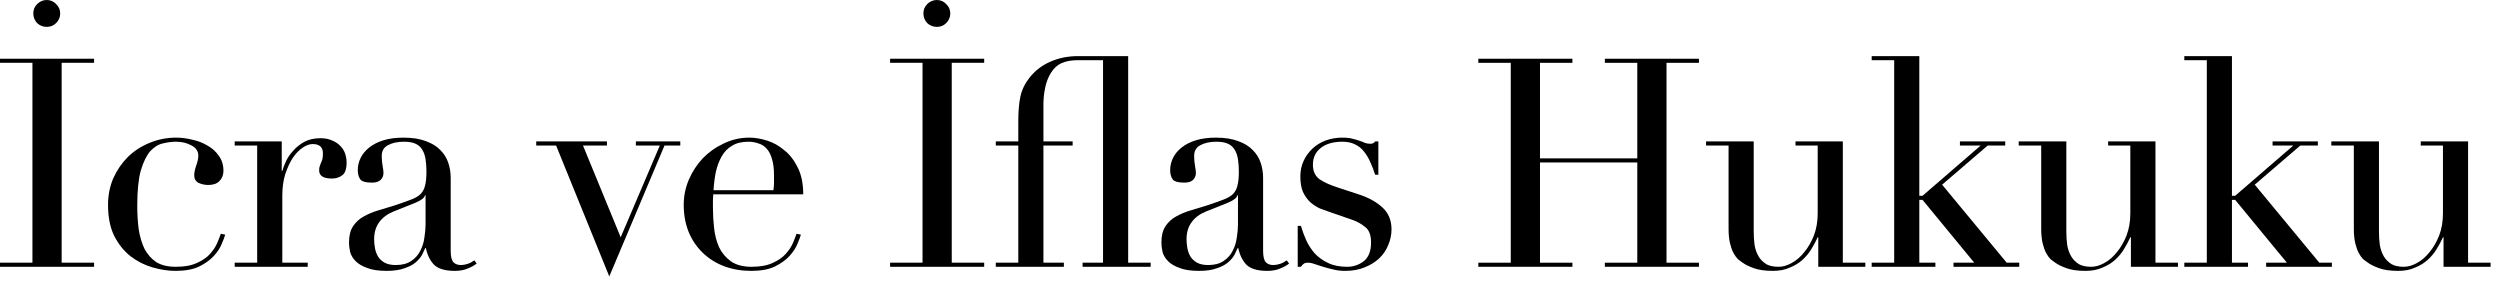
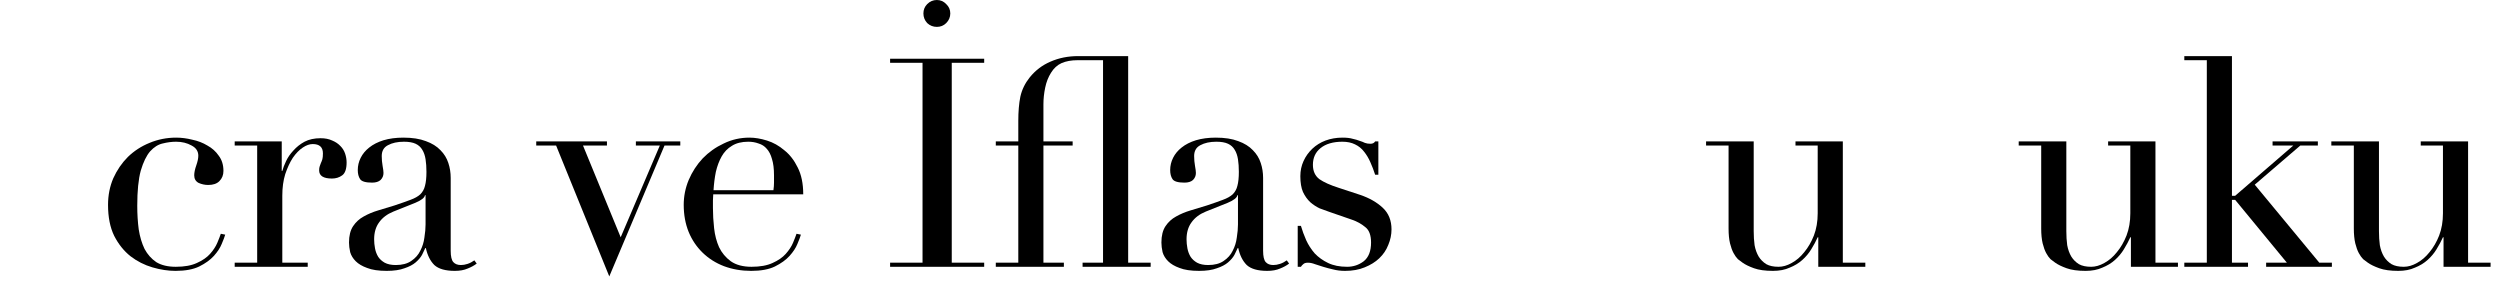
<svg xmlns="http://www.w3.org/2000/svg" fill="none" height="100%" overflow="visible" preserveAspectRatio="none" style="display: block;" viewBox="0 0 154 18" width="100%">
  <g id="cra ve flas Hukuku">
-     <path d="M0 16.182H1.998V3.87H0V3.618H5.796V3.87H3.798V16.182H5.796V16.434H0V16.182ZM2.052 0.828C2.052 0.6 2.13 0.408 2.286 0.252C2.454 0.084 2.652 0 2.88 0C3.108 0 3.3 0.084 3.456 0.252C3.624 0.408 3.708 0.6 3.708 0.828C3.708 1.056 3.624 1.254 3.456 1.422C3.3 1.578 3.108 1.656 2.88 1.656C2.652 1.656 2.454 1.578 2.286 1.422C2.13 1.254 2.052 1.056 2.052 0.828Z" fill="black" />
    <path d="M13.873 14.454C13.836 14.586 13.764 14.778 13.656 15.03C13.56 15.27 13.399 15.516 13.171 15.768C12.954 16.008 12.655 16.224 12.271 16.416C11.899 16.596 11.412 16.686 10.812 16.686C10.357 16.686 9.883 16.614 9.391 16.47C8.899 16.326 8.449 16.098 8.041 15.786C7.633 15.462 7.297 15.042 7.033 14.526C6.781 14.01 6.655 13.374 6.655 12.618C6.655 12.03 6.763 11.484 6.979 10.98C7.207 10.476 7.507 10.038 7.879 9.666C8.263 9.294 8.707 9.006 9.211 8.802C9.727 8.586 10.273 8.478 10.848 8.478C11.172 8.478 11.502 8.52 11.838 8.604C12.187 8.676 12.498 8.796 12.774 8.964C13.062 9.12 13.296 9.33 13.476 9.594C13.668 9.846 13.764 10.158 13.764 10.53C13.764 10.782 13.681 10.992 13.512 11.16C13.357 11.316 13.129 11.394 12.829 11.394C12.624 11.394 12.427 11.352 12.235 11.268C12.055 11.172 11.964 11.016 11.964 10.8C11.964 10.632 12.007 10.428 12.091 10.188C12.175 9.948 12.216 9.75 12.216 9.594C12.216 9.318 12.079 9.108 11.803 8.964C11.527 8.808 11.209 8.73 10.848 8.73C10.585 8.73 10.309 8.766 10.021 8.838C9.745 8.898 9.487 9.06 9.247 9.324C9.019 9.588 8.827 9.984 8.671 10.512C8.527 11.04 8.455 11.76 8.455 12.672C8.455 13.188 8.485 13.674 8.545 14.13C8.617 14.586 8.737 14.988 8.905 15.336C9.085 15.672 9.325 15.942 9.625 16.146C9.937 16.338 10.338 16.434 10.831 16.434C11.358 16.434 11.79 16.356 12.127 16.2C12.475 16.044 12.745 15.858 12.937 15.642C13.14 15.414 13.29 15.186 13.386 14.958C13.482 14.73 13.555 14.544 13.602 14.4L13.873 14.454Z" fill="black" />
    <path d="M14.457 16.182H15.842V8.964H14.457V8.712H17.355V10.53H17.39C17.439 10.35 17.517 10.146 17.625 9.918C17.733 9.69 17.883 9.474 18.075 9.27C18.267 9.054 18.494 8.874 18.759 8.73C19.035 8.586 19.364 8.514 19.748 8.514C20.024 8.514 20.265 8.562 20.468 8.658C20.672 8.742 20.84 8.856 20.973 9C21.105 9.132 21.201 9.288 21.261 9.468C21.32 9.648 21.351 9.828 21.351 10.008C21.351 10.404 21.261 10.668 21.081 10.8C20.901 10.932 20.691 10.998 20.451 10.998C19.922 10.998 19.659 10.83 19.659 10.494C19.659 10.386 19.671 10.302 19.695 10.242C19.718 10.17 19.742 10.104 19.767 10.044C19.802 9.972 19.832 9.894 19.857 9.81C19.881 9.726 19.892 9.606 19.892 9.45C19.892 9.066 19.683 8.874 19.262 8.874C19.07 8.874 18.866 8.946 18.651 9.09C18.434 9.234 18.23 9.444 18.038 9.72C17.858 9.996 17.703 10.332 17.57 10.728C17.451 11.112 17.39 11.556 17.39 12.06V16.182H18.956V16.434H14.457V16.182Z" fill="black" />
    <path d="M26.215 12.024H26.179C26.155 12.18 25.957 12.336 25.585 12.492L24.235 13.032C23.851 13.188 23.557 13.41 23.353 13.698C23.149 13.974 23.047 14.322 23.047 14.742C23.047 14.922 23.065 15.108 23.101 15.3C23.137 15.492 23.203 15.666 23.299 15.822C23.395 15.966 23.527 16.086 23.695 16.182C23.875 16.278 24.103 16.326 24.379 16.326C24.775 16.326 25.093 16.242 25.333 16.074C25.585 15.906 25.771 15.696 25.891 15.444C26.023 15.192 26.107 14.922 26.143 14.634C26.191 14.334 26.215 14.064 26.215 13.824V12.024ZM29.365 16.236C29.209 16.356 29.023 16.458 28.807 16.542C28.591 16.638 28.327 16.686 28.015 16.686C27.439 16.686 27.019 16.566 26.755 16.326C26.503 16.074 26.329 15.726 26.233 15.282H26.197C26.149 15.39 26.083 15.528 25.999 15.696C25.915 15.852 25.783 16.008 25.603 16.164C25.435 16.308 25.207 16.428 24.919 16.524C24.631 16.632 24.265 16.686 23.821 16.686C23.317 16.686 22.915 16.626 22.615 16.506C22.315 16.398 22.081 16.26 21.913 16.092C21.745 15.924 21.631 15.738 21.571 15.534C21.523 15.318 21.499 15.12 21.499 14.94C21.499 14.52 21.583 14.184 21.751 13.932C21.919 13.68 22.135 13.482 22.399 13.338C22.675 13.182 22.975 13.056 23.299 12.96C23.635 12.864 23.971 12.762 24.307 12.654C24.703 12.522 25.027 12.408 25.279 12.312C25.543 12.216 25.747 12.102 25.891 11.97C26.035 11.826 26.131 11.652 26.179 11.448C26.239 11.232 26.269 10.944 26.269 10.584C26.269 10.296 26.251 10.038 26.215 9.81C26.179 9.582 26.113 9.39 26.017 9.234C25.921 9.066 25.783 8.94 25.603 8.856C25.423 8.772 25.183 8.73 24.883 8.73C24.487 8.73 24.157 8.802 23.893 8.946C23.641 9.078 23.515 9.3 23.515 9.612C23.515 9.816 23.533 10.02 23.569 10.224C23.605 10.416 23.623 10.56 23.623 10.656C23.623 10.824 23.563 10.968 23.443 11.088C23.323 11.196 23.149 11.25 22.921 11.25C22.525 11.25 22.279 11.178 22.183 11.034C22.087 10.89 22.039 10.704 22.039 10.476C22.039 10.212 22.099 9.96 22.219 9.72C22.339 9.48 22.513 9.27 22.741 9.09C22.981 8.898 23.275 8.748 23.623 8.64C23.983 8.532 24.391 8.478 24.847 8.478C25.399 8.478 25.861 8.55 26.233 8.694C26.605 8.826 26.905 9.012 27.133 9.252C27.361 9.48 27.523 9.744 27.619 10.044C27.715 10.332 27.763 10.638 27.763 10.962V15.444C27.763 15.792 27.817 16.026 27.925 16.146C28.033 16.266 28.189 16.326 28.393 16.326C28.525 16.326 28.663 16.302 28.807 16.254C28.951 16.206 29.089 16.134 29.221 16.038L29.365 16.236Z" fill="black" />
    <path d="M33.032 8.712H37.388V8.964H35.912L38.234 14.616L40.646 8.964H39.17V8.712H41.906V8.964H40.934L37.532 17.028L34.256 8.964H33.032V8.712Z" fill="black" />
    <path d="M47.643 11.718C47.667 11.55 47.679 11.394 47.679 11.25C47.679 11.106 47.679 10.956 47.679 10.8C47.679 10.392 47.637 10.056 47.553 9.792C47.481 9.528 47.373 9.318 47.229 9.162C47.097 9.006 46.929 8.898 46.725 8.838C46.533 8.766 46.323 8.73 46.095 8.73C45.687 8.73 45.351 8.814 45.087 8.982C44.823 9.138 44.613 9.354 44.457 9.63C44.301 9.906 44.181 10.224 44.097 10.584C44.025 10.944 43.977 11.322 43.953 11.718H47.643ZM43.935 11.97C43.935 12.09 43.929 12.216 43.917 12.348C43.917 12.468 43.917 12.624 43.917 12.816C43.917 13.212 43.941 13.626 43.989 14.058C44.037 14.49 44.139 14.88 44.295 15.228C44.463 15.576 44.703 15.864 45.015 16.092C45.339 16.32 45.765 16.434 46.293 16.434C46.821 16.434 47.253 16.356 47.589 16.2C47.937 16.044 48.207 15.858 48.399 15.642C48.603 15.414 48.753 15.186 48.849 14.958C48.945 14.73 49.017 14.544 49.065 14.4L49.335 14.454C49.299 14.586 49.227 14.778 49.119 15.03C49.023 15.27 48.861 15.516 48.633 15.768C48.417 16.008 48.117 16.224 47.733 16.416C47.361 16.596 46.875 16.686 46.275 16.686C45.675 16.686 45.117 16.59 44.601 16.398C44.097 16.206 43.659 15.93 43.287 15.57C42.915 15.21 42.627 14.784 42.423 14.292C42.219 13.788 42.117 13.23 42.117 12.618C42.117 12.09 42.219 11.58 42.423 11.088C42.639 10.584 42.927 10.14 43.287 9.756C43.659 9.372 44.091 9.066 44.583 8.838C45.075 8.598 45.603 8.478 46.167 8.478C46.503 8.478 46.863 8.538 47.247 8.658C47.631 8.778 47.985 8.976 48.309 9.252C48.645 9.516 48.921 9.87 49.137 10.314C49.365 10.758 49.479 11.31 49.479 11.97H43.935Z" fill="black" />
    <path d="M54.83 16.182H56.828V3.87H54.83V3.618H60.626V3.87H58.628V16.182H60.626V16.434H54.83V16.182ZM56.882 0.828C56.882 0.6 56.96 0.408 57.116 0.252C57.284 0.084 57.482 0 57.71 0C57.938 0 58.13 0.084 58.286 0.252C58.454 0.408 58.538 0.6 58.538 0.828C58.538 1.056 58.454 1.254 58.286 1.422C58.13 1.578 57.938 1.656 57.71 1.656C57.482 1.656 57.284 1.578 57.116 1.422C56.96 1.254 56.882 1.056 56.882 0.828Z" fill="black" />
    <path d="M61.341 16.182H62.727V8.964H61.341V8.712H62.727V7.452C62.727 6.876 62.769 6.378 62.853 5.958C62.949 5.526 63.141 5.13 63.429 4.77C63.777 4.338 64.203 4.014 64.707 3.798C65.223 3.57 65.793 3.456 66.417 3.456C67.413 3.456 67.929 3.456 67.965 3.456H69.495V16.182H70.881V16.434H66.687V16.182H67.947V3.708H66.381C65.997 3.708 65.667 3.768 65.391 3.888C65.127 4.008 64.911 4.206 64.743 4.482C64.575 4.746 64.455 5.052 64.383 5.4C64.311 5.748 64.275 6.09 64.275 6.426V8.712H66.075V8.964H64.275V16.182H65.535V16.434H61.341V16.182Z" fill="black" />
    <path d="M76.259 12.024H76.223C76.199 12.18 76.001 12.336 75.629 12.492L74.279 13.032C73.895 13.188 73.601 13.41 73.397 13.698C73.193 13.974 73.091 14.322 73.091 14.742C73.091 14.922 73.109 15.108 73.145 15.3C73.181 15.492 73.247 15.666 73.343 15.822C73.439 15.966 73.571 16.086 73.739 16.182C73.919 16.278 74.147 16.326 74.423 16.326C74.819 16.326 75.137 16.242 75.377 16.074C75.629 15.906 75.815 15.696 75.935 15.444C76.067 15.192 76.151 14.922 76.187 14.634C76.235 14.334 76.259 14.064 76.259 13.824V12.024ZM79.409 16.236C79.253 16.356 79.067 16.458 78.851 16.542C78.635 16.638 78.371 16.686 78.059 16.686C77.483 16.686 77.063 16.566 76.799 16.326C76.547 16.074 76.373 15.726 76.277 15.282H76.241C76.193 15.39 76.127 15.528 76.043 15.696C75.959 15.852 75.827 16.008 75.647 16.164C75.479 16.308 75.251 16.428 74.963 16.524C74.675 16.632 74.309 16.686 73.865 16.686C73.361 16.686 72.959 16.626 72.659 16.506C72.359 16.398 72.125 16.26 71.957 16.092C71.789 15.924 71.675 15.738 71.615 15.534C71.567 15.318 71.543 15.12 71.543 14.94C71.543 14.52 71.627 14.184 71.795 13.932C71.963 13.68 72.179 13.482 72.443 13.338C72.719 13.182 73.019 13.056 73.343 12.96C73.679 12.864 74.015 12.762 74.351 12.654C74.747 12.522 75.071 12.408 75.323 12.312C75.587 12.216 75.791 12.102 75.935 11.97C76.079 11.826 76.175 11.652 76.223 11.448C76.283 11.232 76.313 10.944 76.313 10.584C76.313 10.296 76.295 10.038 76.259 9.81C76.223 9.582 76.157 9.39 76.061 9.234C75.965 9.066 75.827 8.94 75.647 8.856C75.467 8.772 75.227 8.73 74.927 8.73C74.531 8.73 74.201 8.802 73.937 8.946C73.685 9.078 73.559 9.3 73.559 9.612C73.559 9.816 73.577 10.02 73.613 10.224C73.649 10.416 73.667 10.56 73.667 10.656C73.667 10.824 73.607 10.968 73.487 11.088C73.367 11.196 73.193 11.25 72.965 11.25C72.569 11.25 72.323 11.178 72.227 11.034C72.131 10.89 72.083 10.704 72.083 10.476C72.083 10.212 72.143 9.96 72.263 9.72C72.383 9.48 72.557 9.27 72.785 9.09C73.025 8.898 73.319 8.748 73.667 8.64C74.027 8.532 74.435 8.478 74.891 8.478C75.443 8.478 75.905 8.55 76.277 8.694C76.649 8.826 76.949 9.012 77.177 9.252C77.405 9.48 77.567 9.744 77.663 10.044C77.759 10.332 77.807 10.638 77.807 10.962V15.444C77.807 15.792 77.861 16.026 77.969 16.146C78.077 16.266 78.233 16.326 78.437 16.326C78.569 16.326 78.707 16.302 78.851 16.254C78.995 16.206 79.133 16.134 79.265 16.038L79.409 16.236Z" fill="black" />
    <path d="M79.939 13.914H80.137C80.221 14.202 80.329 14.496 80.461 14.796C80.593 15.084 80.767 15.354 80.983 15.606C81.211 15.846 81.487 16.044 81.811 16.2C82.135 16.356 82.525 16.434 82.981 16.434C83.365 16.434 83.707 16.32 84.007 16.092C84.307 15.852 84.457 15.468 84.457 14.94C84.457 14.484 84.337 14.166 84.097 13.986C83.869 13.794 83.599 13.644 83.287 13.536L81.883 13.05C81.703 12.99 81.505 12.918 81.289 12.834C81.085 12.738 80.893 12.612 80.713 12.456C80.533 12.288 80.383 12.078 80.263 11.826C80.155 11.574 80.101 11.25 80.101 10.854C80.101 10.518 80.167 10.206 80.299 9.918C80.431 9.63 80.611 9.378 80.839 9.162C81.067 8.946 81.337 8.778 81.649 8.658C81.973 8.538 82.321 8.478 82.693 8.478C82.957 8.478 83.167 8.502 83.323 8.55C83.491 8.586 83.635 8.628 83.755 8.676C83.875 8.712 83.983 8.754 84.079 8.802C84.175 8.838 84.289 8.856 84.421 8.856C84.553 8.856 84.649 8.808 84.709 8.712H84.907V10.764H84.709C84.625 10.5 84.529 10.248 84.421 10.008C84.313 9.756 84.181 9.534 84.025 9.342C83.881 9.15 83.695 9 83.467 8.892C83.251 8.784 82.993 8.73 82.693 8.73C82.117 8.73 81.667 8.862 81.343 9.126C81.031 9.378 80.875 9.72 80.875 10.152C80.875 10.536 81.007 10.83 81.271 11.034C81.547 11.226 81.949 11.406 82.477 11.574L83.791 12.006C84.355 12.198 84.817 12.462 85.177 12.798C85.537 13.134 85.717 13.578 85.717 14.13C85.717 14.454 85.651 14.772 85.519 15.084C85.399 15.396 85.213 15.672 84.961 15.912C84.721 16.14 84.421 16.326 84.061 16.47C83.713 16.614 83.311 16.686 82.855 16.686C82.591 16.686 82.345 16.656 82.117 16.596C81.901 16.548 81.697 16.494 81.505 16.434C81.325 16.374 81.157 16.32 81.001 16.272C80.845 16.212 80.701 16.182 80.569 16.182C80.437 16.182 80.341 16.212 80.281 16.272C80.221 16.32 80.173 16.374 80.137 16.434H79.939V13.914Z" fill="black" />
-     <path d="M91.065 16.182H93.063V3.87H91.065V3.618H96.861V3.87H94.863V9.756H100.857V3.87H98.859V3.618H104.655V3.87H102.657V16.182H104.655V16.434H98.859V16.182H100.857V10.008H94.863V16.182H96.861V16.434H91.065V16.182Z" fill="black" />
    <path d="M114.904 16.434H112.006V14.616H111.97C111.862 14.856 111.73 15.102 111.574 15.354C111.43 15.594 111.244 15.816 111.016 16.02C110.8 16.212 110.542 16.368 110.242 16.488C109.954 16.62 109.612 16.686 109.216 16.686C108.736 16.686 108.346 16.632 108.046 16.524C107.746 16.416 107.512 16.302 107.344 16.182C107.26 16.122 107.164 16.05 107.056 15.966C106.96 15.87 106.87 15.744 106.786 15.588C106.702 15.432 106.63 15.234 106.57 14.994C106.51 14.742 106.48 14.436 106.48 14.076V8.964H105.094V8.712H108.028V14.238C108.028 14.55 108.046 14.838 108.082 15.102C108.13 15.366 108.214 15.6 108.334 15.804C108.454 15.996 108.61 16.152 108.802 16.272C108.994 16.38 109.246 16.434 109.558 16.434C109.822 16.434 110.092 16.356 110.368 16.2C110.656 16.044 110.914 15.822 111.142 15.534C111.382 15.246 111.58 14.904 111.736 14.508C111.892 14.1 111.97 13.644 111.97 13.14V8.964H110.602V8.712H113.518V16.182H114.904V16.434Z" fill="black" />
-     <path d="M115.296 16.182H116.682V3.708H115.296V3.456H118.23V12.06H118.428L122.01 8.964H120.732V8.712H123.522V8.964H122.442L119.634 11.376L123.612 16.182H124.386V16.434H120.336V16.182H121.614L118.428 12.312H118.23V16.182H119.22V16.434H115.296V16.182Z" fill="black" />
    <path d="M134.162 16.434H131.264V14.616H131.228C131.12 14.856 130.988 15.102 130.832 15.354C130.688 15.594 130.502 15.816 130.274 16.02C130.058 16.212 129.8 16.368 129.5 16.488C129.212 16.62 128.87 16.686 128.474 16.686C127.994 16.686 127.604 16.632 127.304 16.524C127.004 16.416 126.77 16.302 126.602 16.182C126.518 16.122 126.422 16.05 126.314 15.966C126.218 15.87 126.128 15.744 126.044 15.588C125.96 15.432 125.888 15.234 125.828 14.994C125.768 14.742 125.738 14.436 125.738 14.076V8.964H124.352V8.712H127.286V14.238C127.286 14.55 127.304 14.838 127.34 15.102C127.388 15.366 127.472 15.6 127.592 15.804C127.712 15.996 127.868 16.152 128.06 16.272C128.252 16.38 128.504 16.434 128.816 16.434C129.08 16.434 129.35 16.356 129.626 16.2C129.914 16.044 130.172 15.822 130.4 15.534C130.64 15.246 130.838 14.904 130.994 14.508C131.15 14.1 131.228 13.644 131.228 13.14V8.964H129.86V8.712H132.776V16.182H134.162V16.434Z" fill="black" />
    <path d="M134.554 16.182H135.94V3.708H134.554V3.456H137.488V12.06H137.686L141.268 8.964H139.99V8.712H142.78V8.964H141.7L138.892 11.376L142.87 16.182H143.644V16.434H139.594V16.182H140.872L137.686 12.312H137.488V16.182H138.478V16.434H134.554V16.182Z" fill="black" />
    <path d="M153.42 16.434H150.522V14.616H150.486C150.378 14.856 150.246 15.102 150.09 15.354C149.946 15.594 149.76 15.816 149.532 16.02C149.316 16.212 149.058 16.368 148.758 16.488C148.47 16.62 148.128 16.686 147.732 16.686C147.252 16.686 146.862 16.632 146.562 16.524C146.262 16.416 146.028 16.302 145.86 16.182C145.776 16.122 145.68 16.05 145.572 15.966C145.476 15.87 145.386 15.744 145.302 15.588C145.218 15.432 145.146 15.234 145.086 14.994C145.026 14.742 144.996 14.436 144.996 14.076V8.964H143.61V8.712H146.544V14.238C146.544 14.55 146.562 14.838 146.598 15.102C146.646 15.366 146.73 15.6 146.85 15.804C146.97 15.996 147.126 16.152 147.318 16.272C147.51 16.38 147.762 16.434 148.074 16.434C148.338 16.434 148.608 16.356 148.884 16.2C149.172 16.044 149.43 15.822 149.658 15.534C149.898 15.246 150.096 14.904 150.252 14.508C150.408 14.1 150.486 13.644 150.486 13.14V8.964H149.118V8.712H152.034V16.182H153.42V16.434Z" fill="black" />
  </g>
</svg>